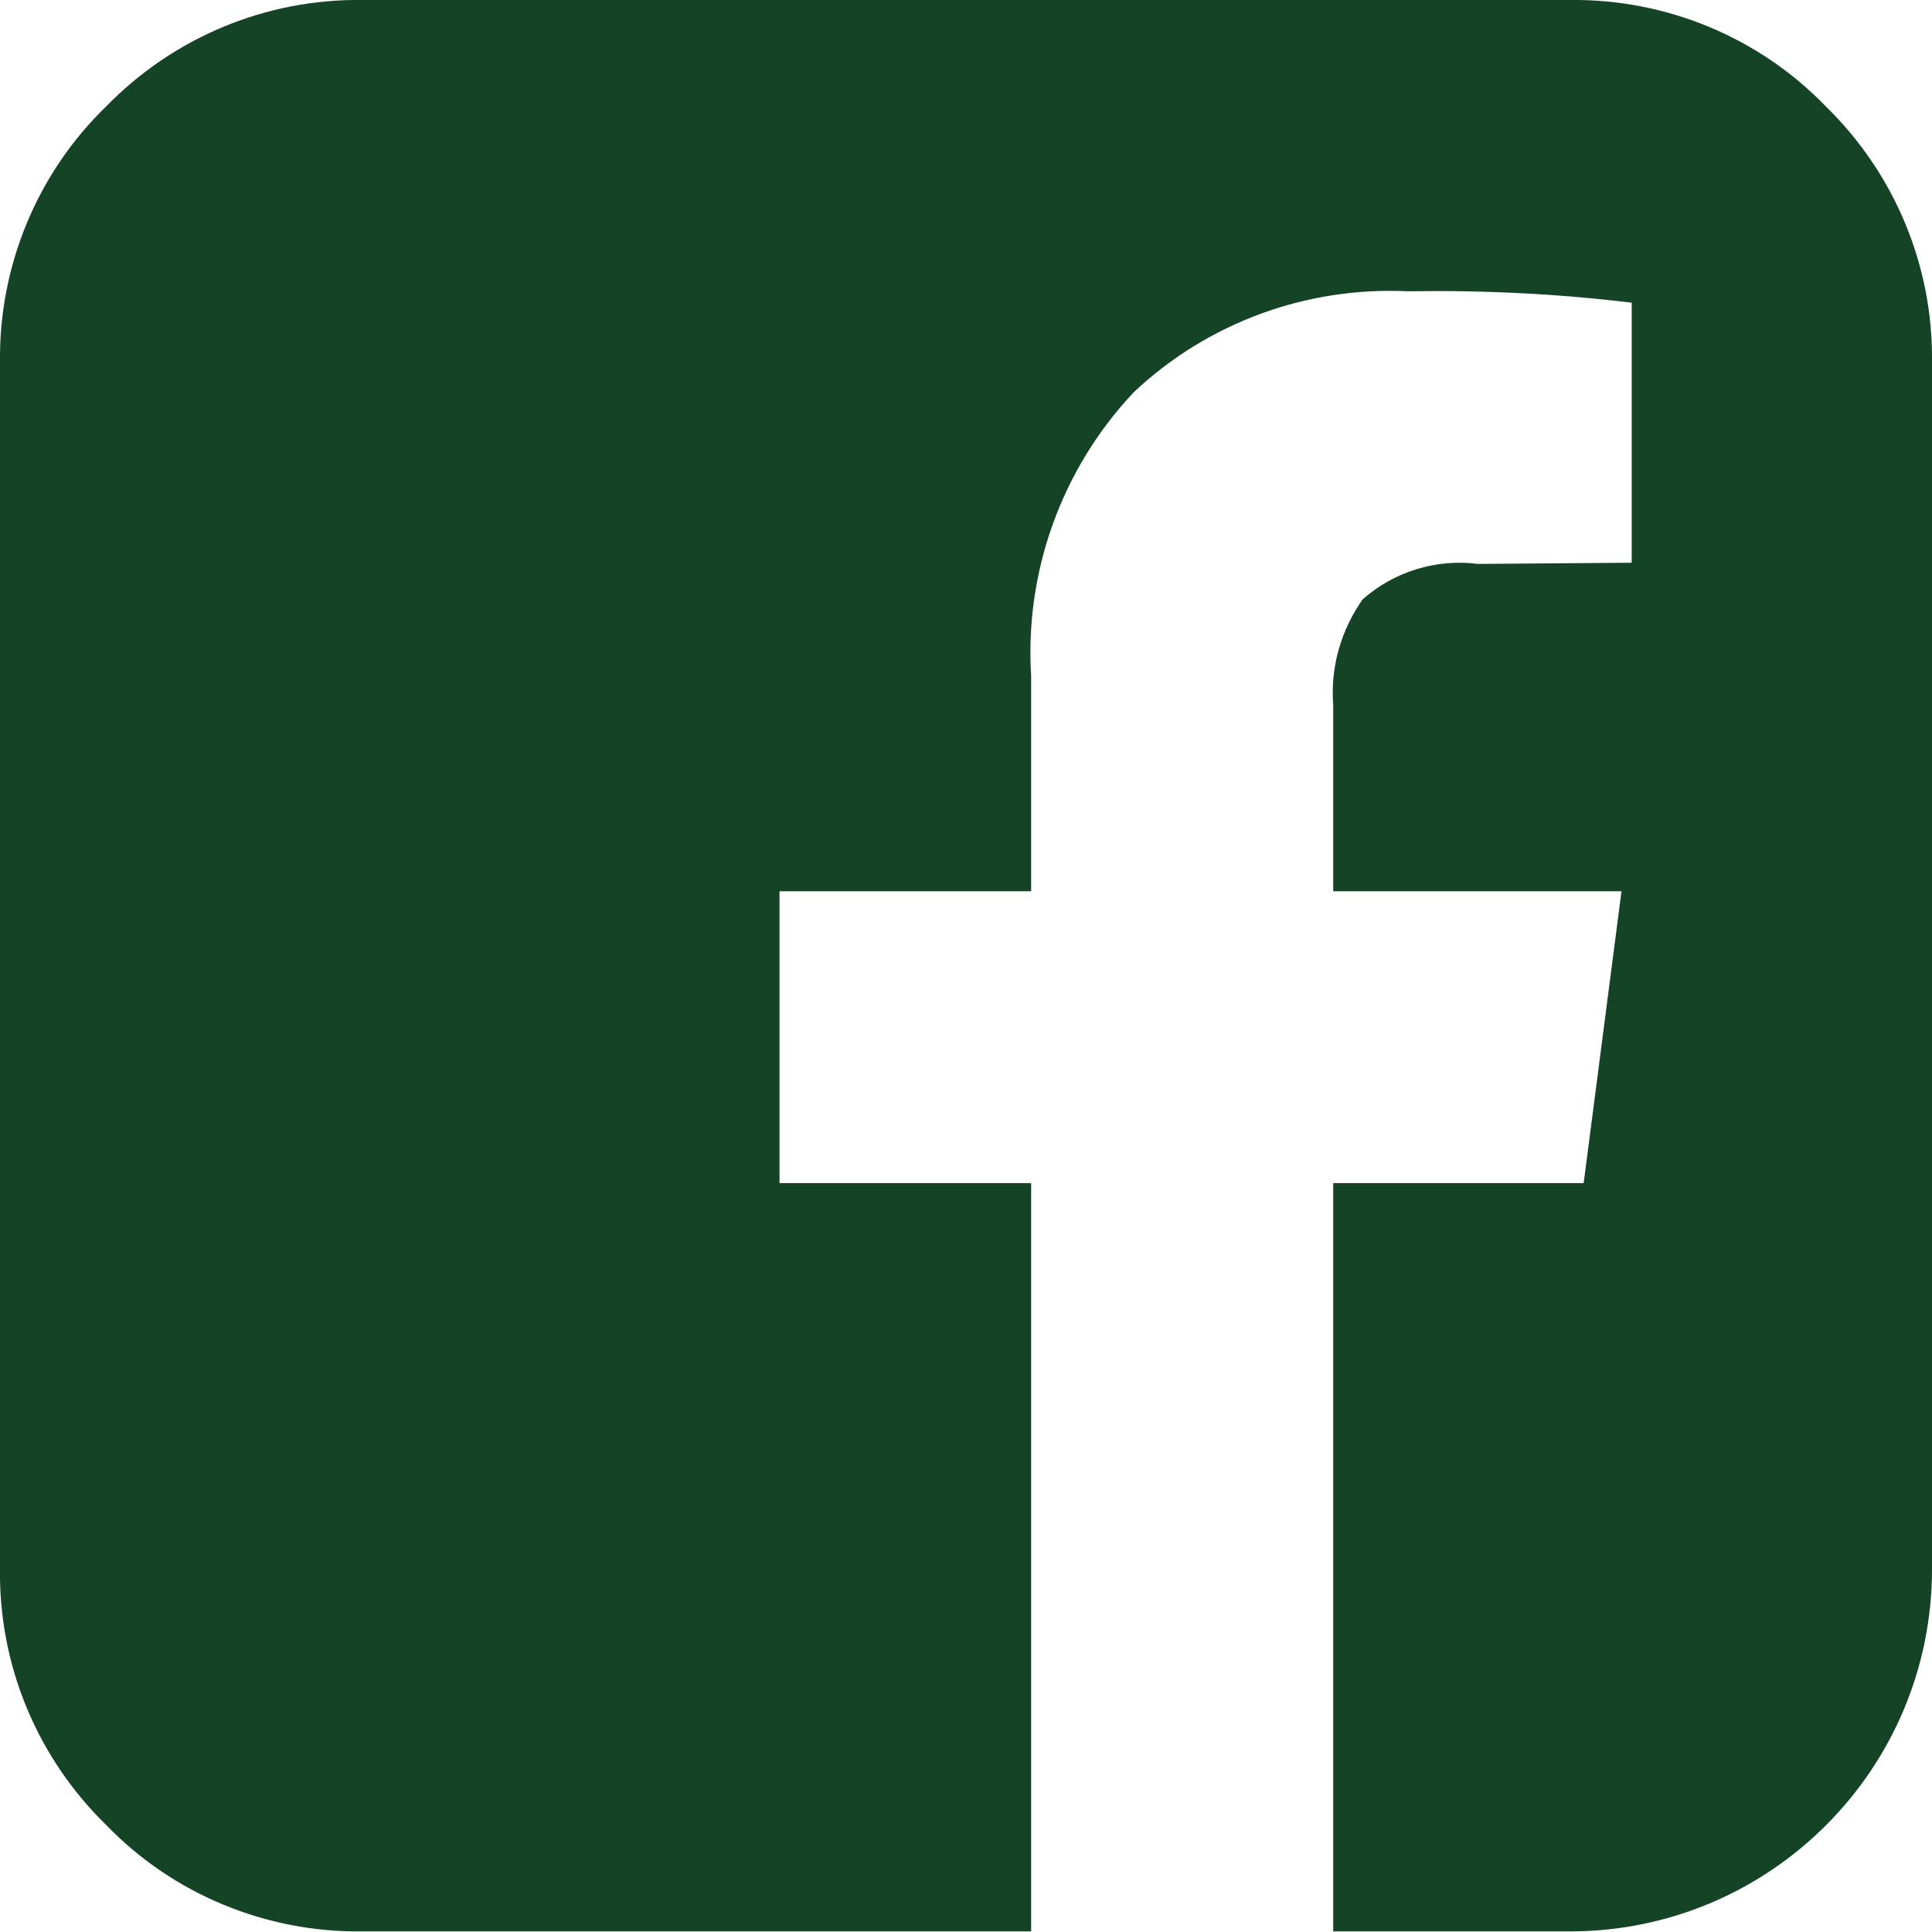
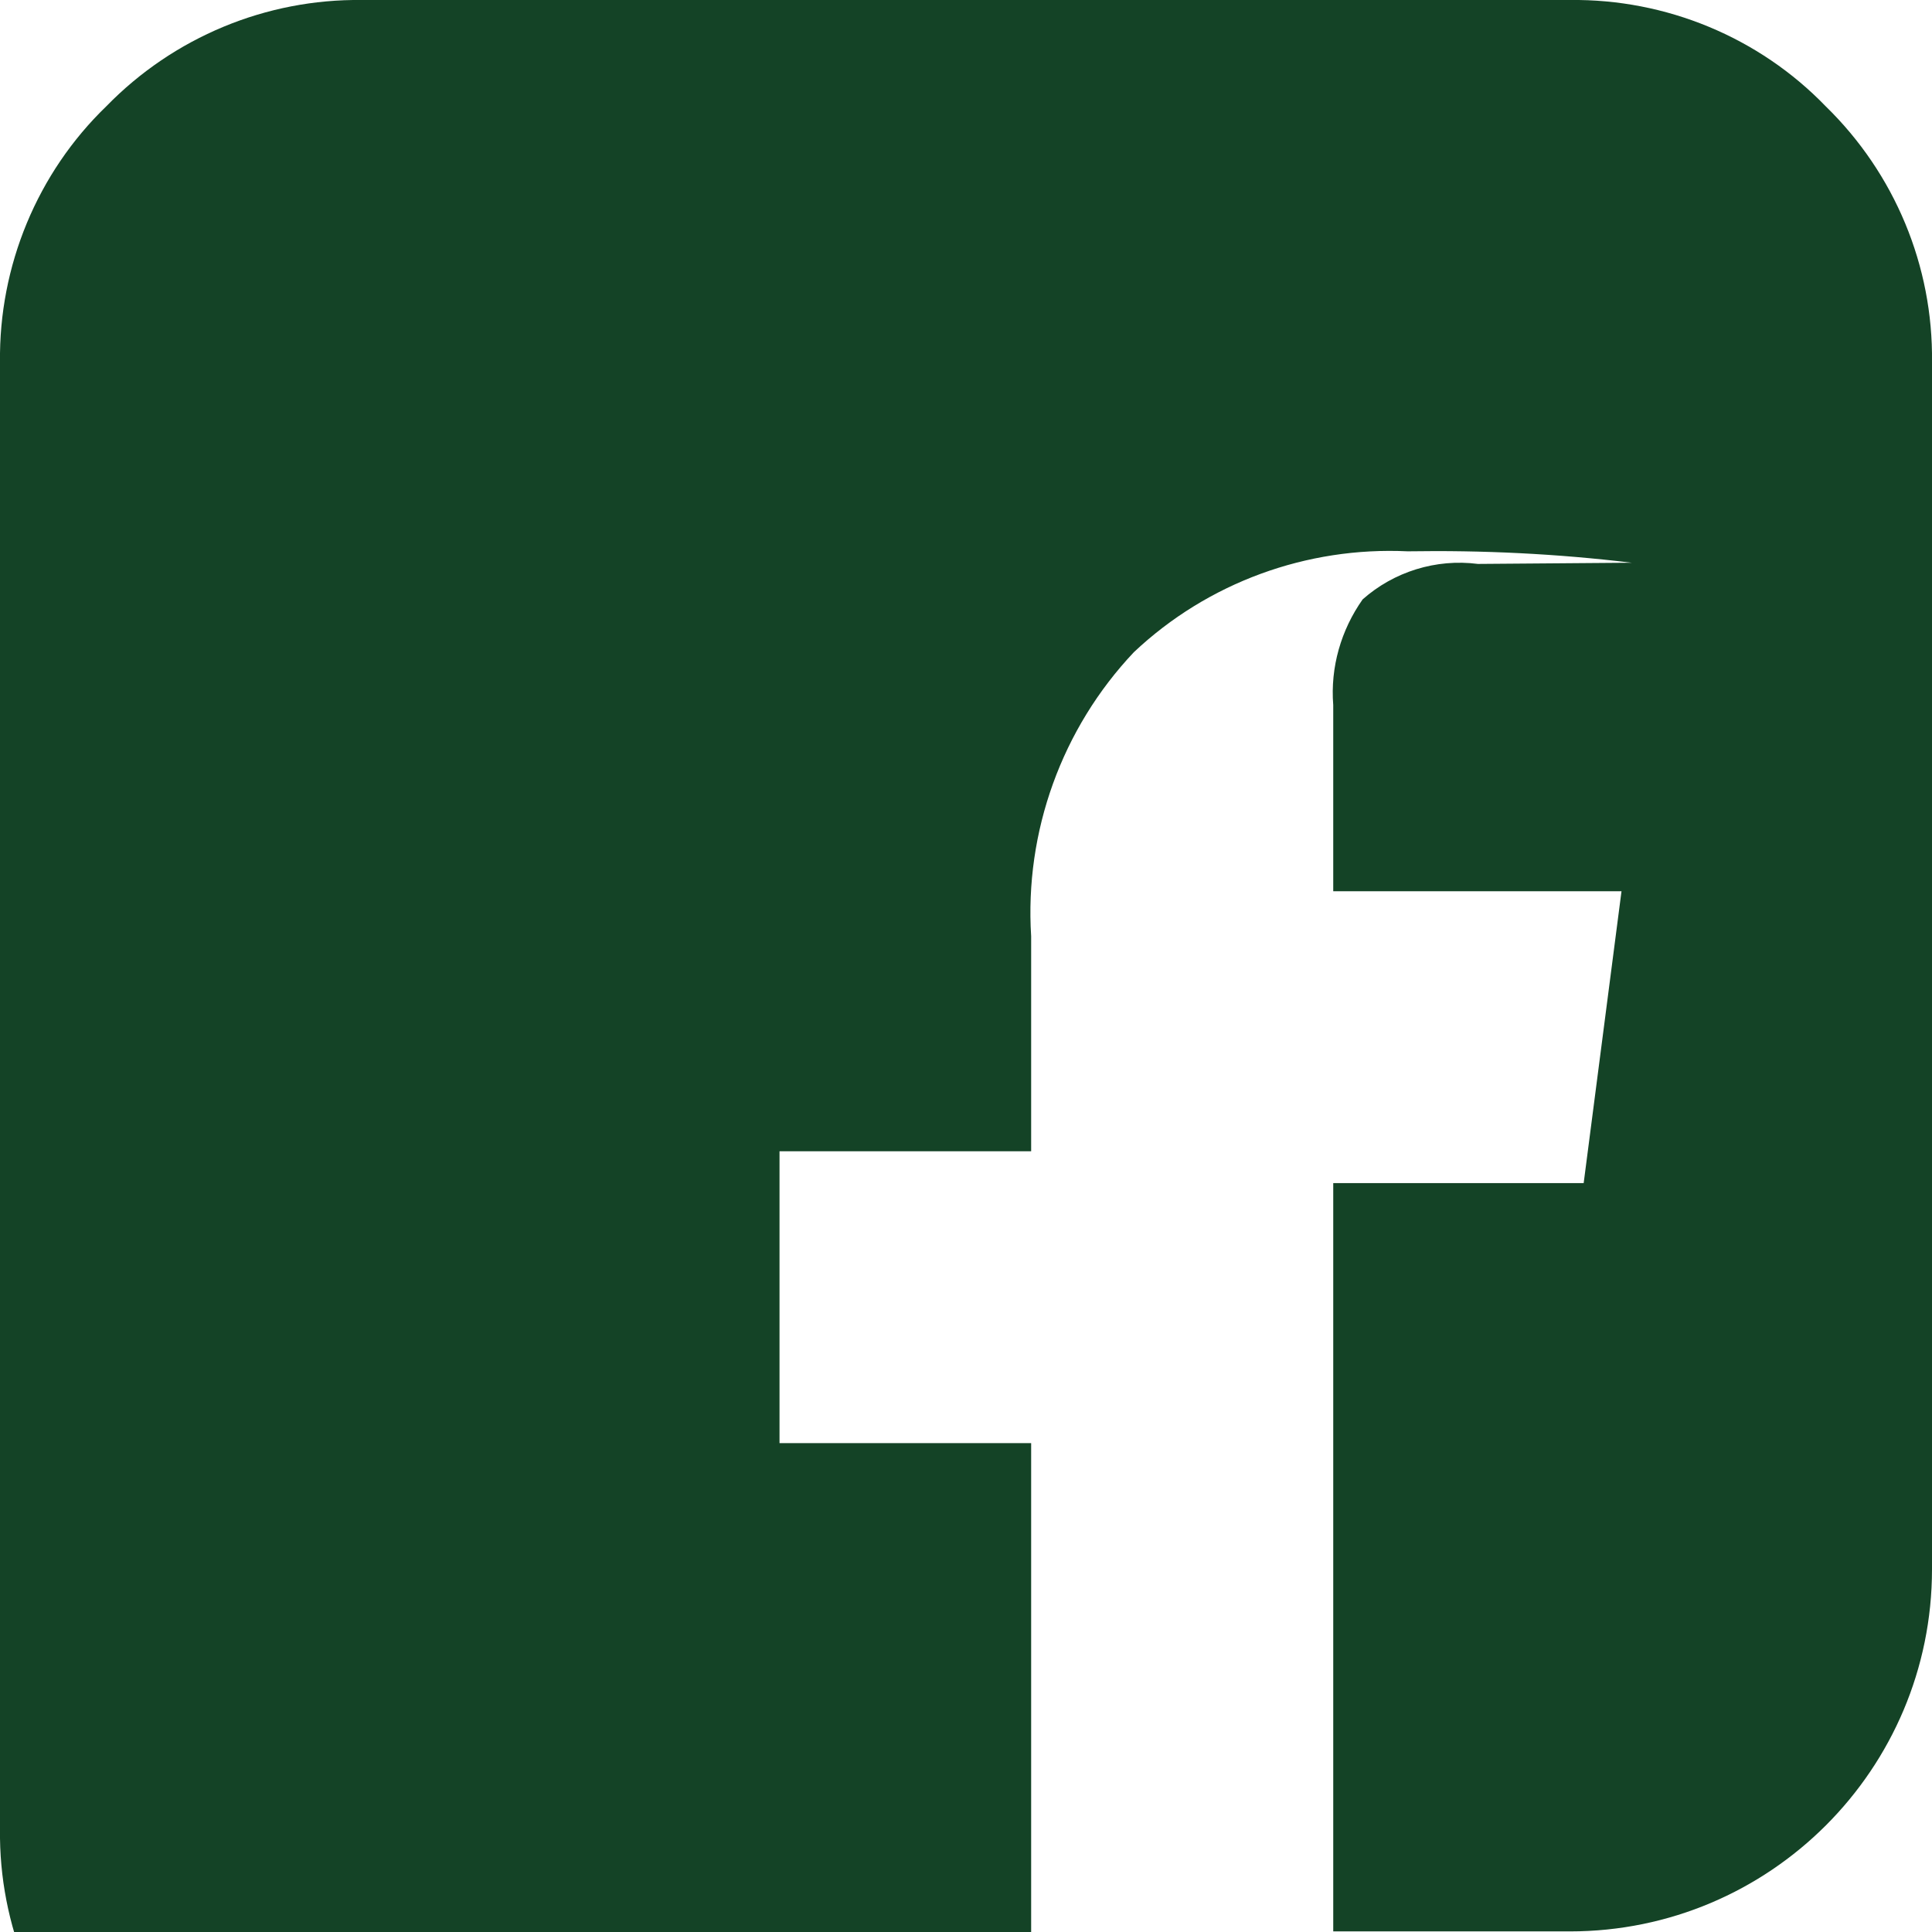
<svg xmlns="http://www.w3.org/2000/svg" id="facebook-square" width="1.13cm" height="1.13cm" viewBox="0 0 32.17 32.17">
  <defs>
    <style>.cls-1{fill:#144326;}</style>
  </defs>
-   <path id="Path_4308" class="cls-1" d="m26.14,0c1.6-.02,3.15.62,4.26,1.77,1.15,1.12,1.79,2.66,1.77,4.26v20.1c0,3.33-2.7,6.03-6.03,6.03h-3.94v-12.46h4.17l.63-4.86h-4.8v-3.1c-.05-.63.13-1.25.49-1.76.52-.46,1.22-.68,1.92-.59l2.56-.02v-4.33c-1.24-.15-2.48-.21-3.73-.19-1.68-.08-3.33.52-4.56,1.68-1.2,1.27-1.82,2.99-1.71,4.73v3.58h-4.19v4.86h4.19v12.46H6.03c-1.6.02-3.15-.62-4.26-1.77-1.15-1.12-1.79-2.66-1.77-4.26V6.03c-.02-1.6.62-3.15,1.77-4.26C2.89.62,4.43-.02,6.03,0h20.1Z" />
+   <path id="Path_4308" class="cls-1" d="m26.14,0c1.6-.02,3.15.62,4.26,1.77,1.15,1.12,1.79,2.66,1.77,4.26v20.1c0,3.33-2.7,6.03-6.03,6.03h-3.94v-12.46h4.17l.63-4.86h-4.8v-3.1c-.05-.63.13-1.25.49-1.76.52-.46,1.22-.68,1.92-.59l2.56-.02c-1.24-.15-2.48-.21-3.73-.19-1.68-.08-3.33.52-4.56,1.68-1.2,1.27-1.82,2.99-1.71,4.73v3.58h-4.19v4.86h4.19v12.46H6.03c-1.6.02-3.15-.62-4.26-1.77-1.15-1.12-1.79-2.66-1.77-4.26V6.03c-.02-1.6.62-3.15,1.77-4.26C2.89.62,4.43-.02,6.03,0h20.1Z" />
</svg>